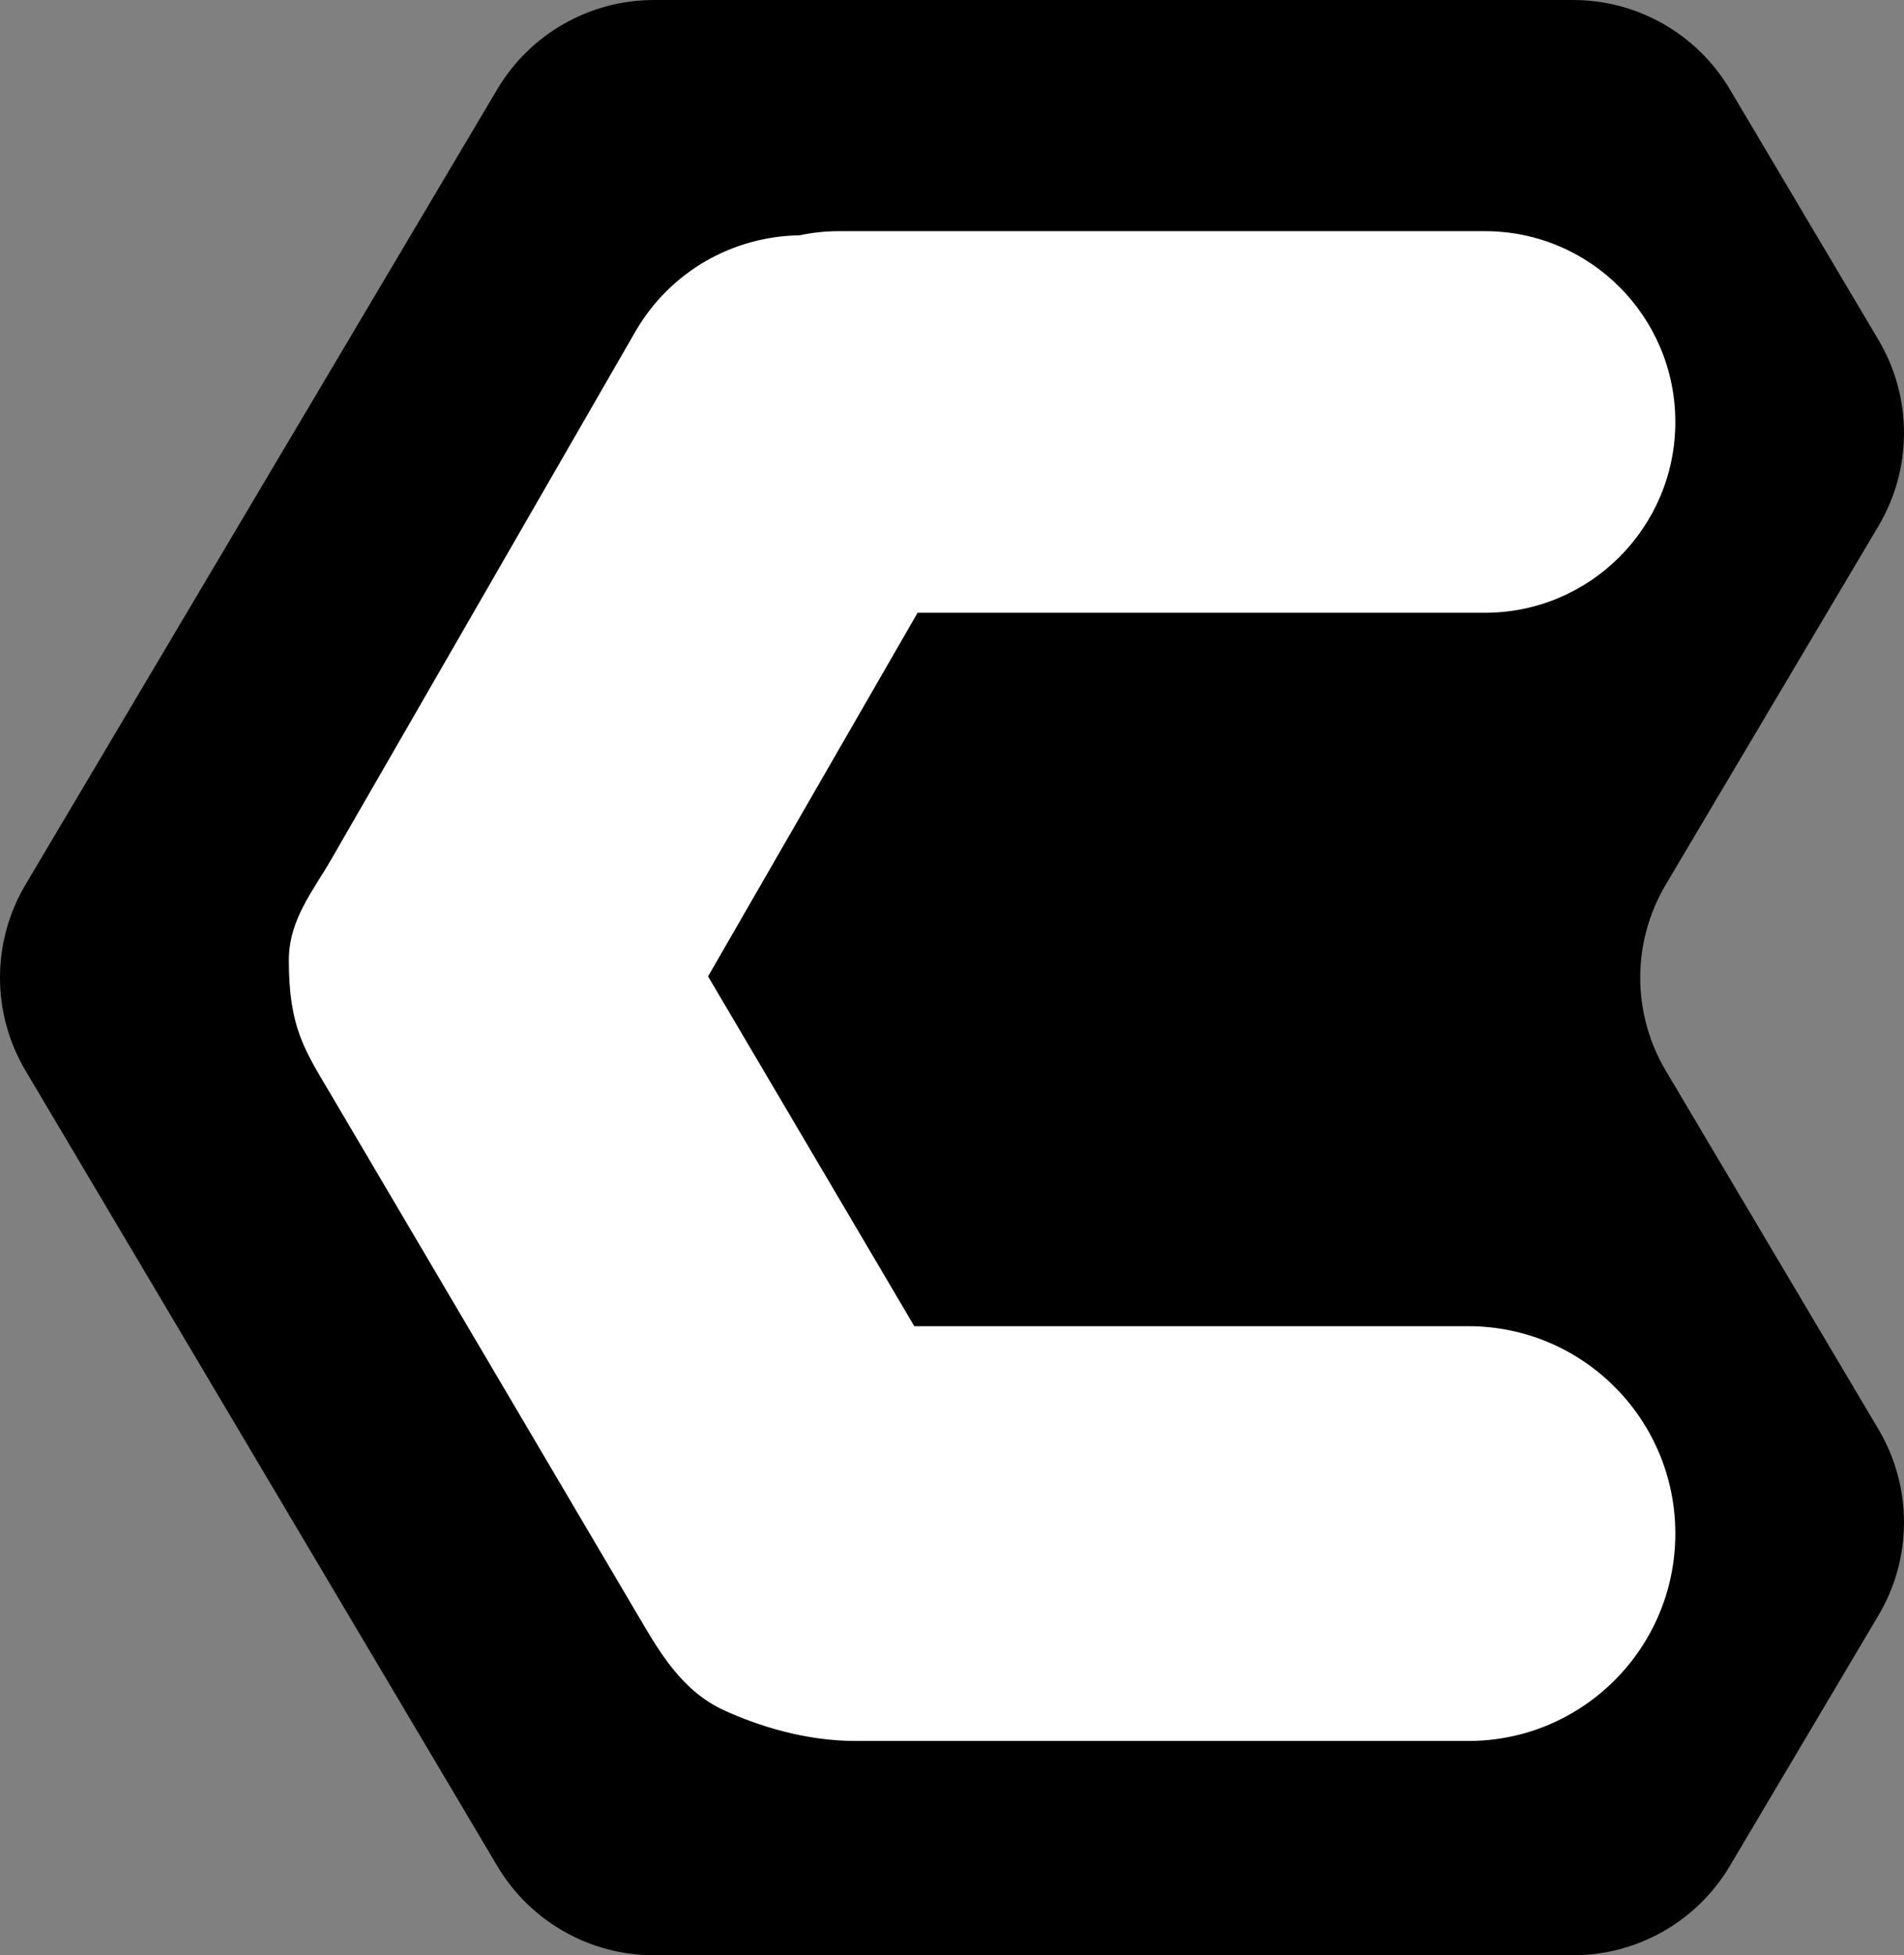
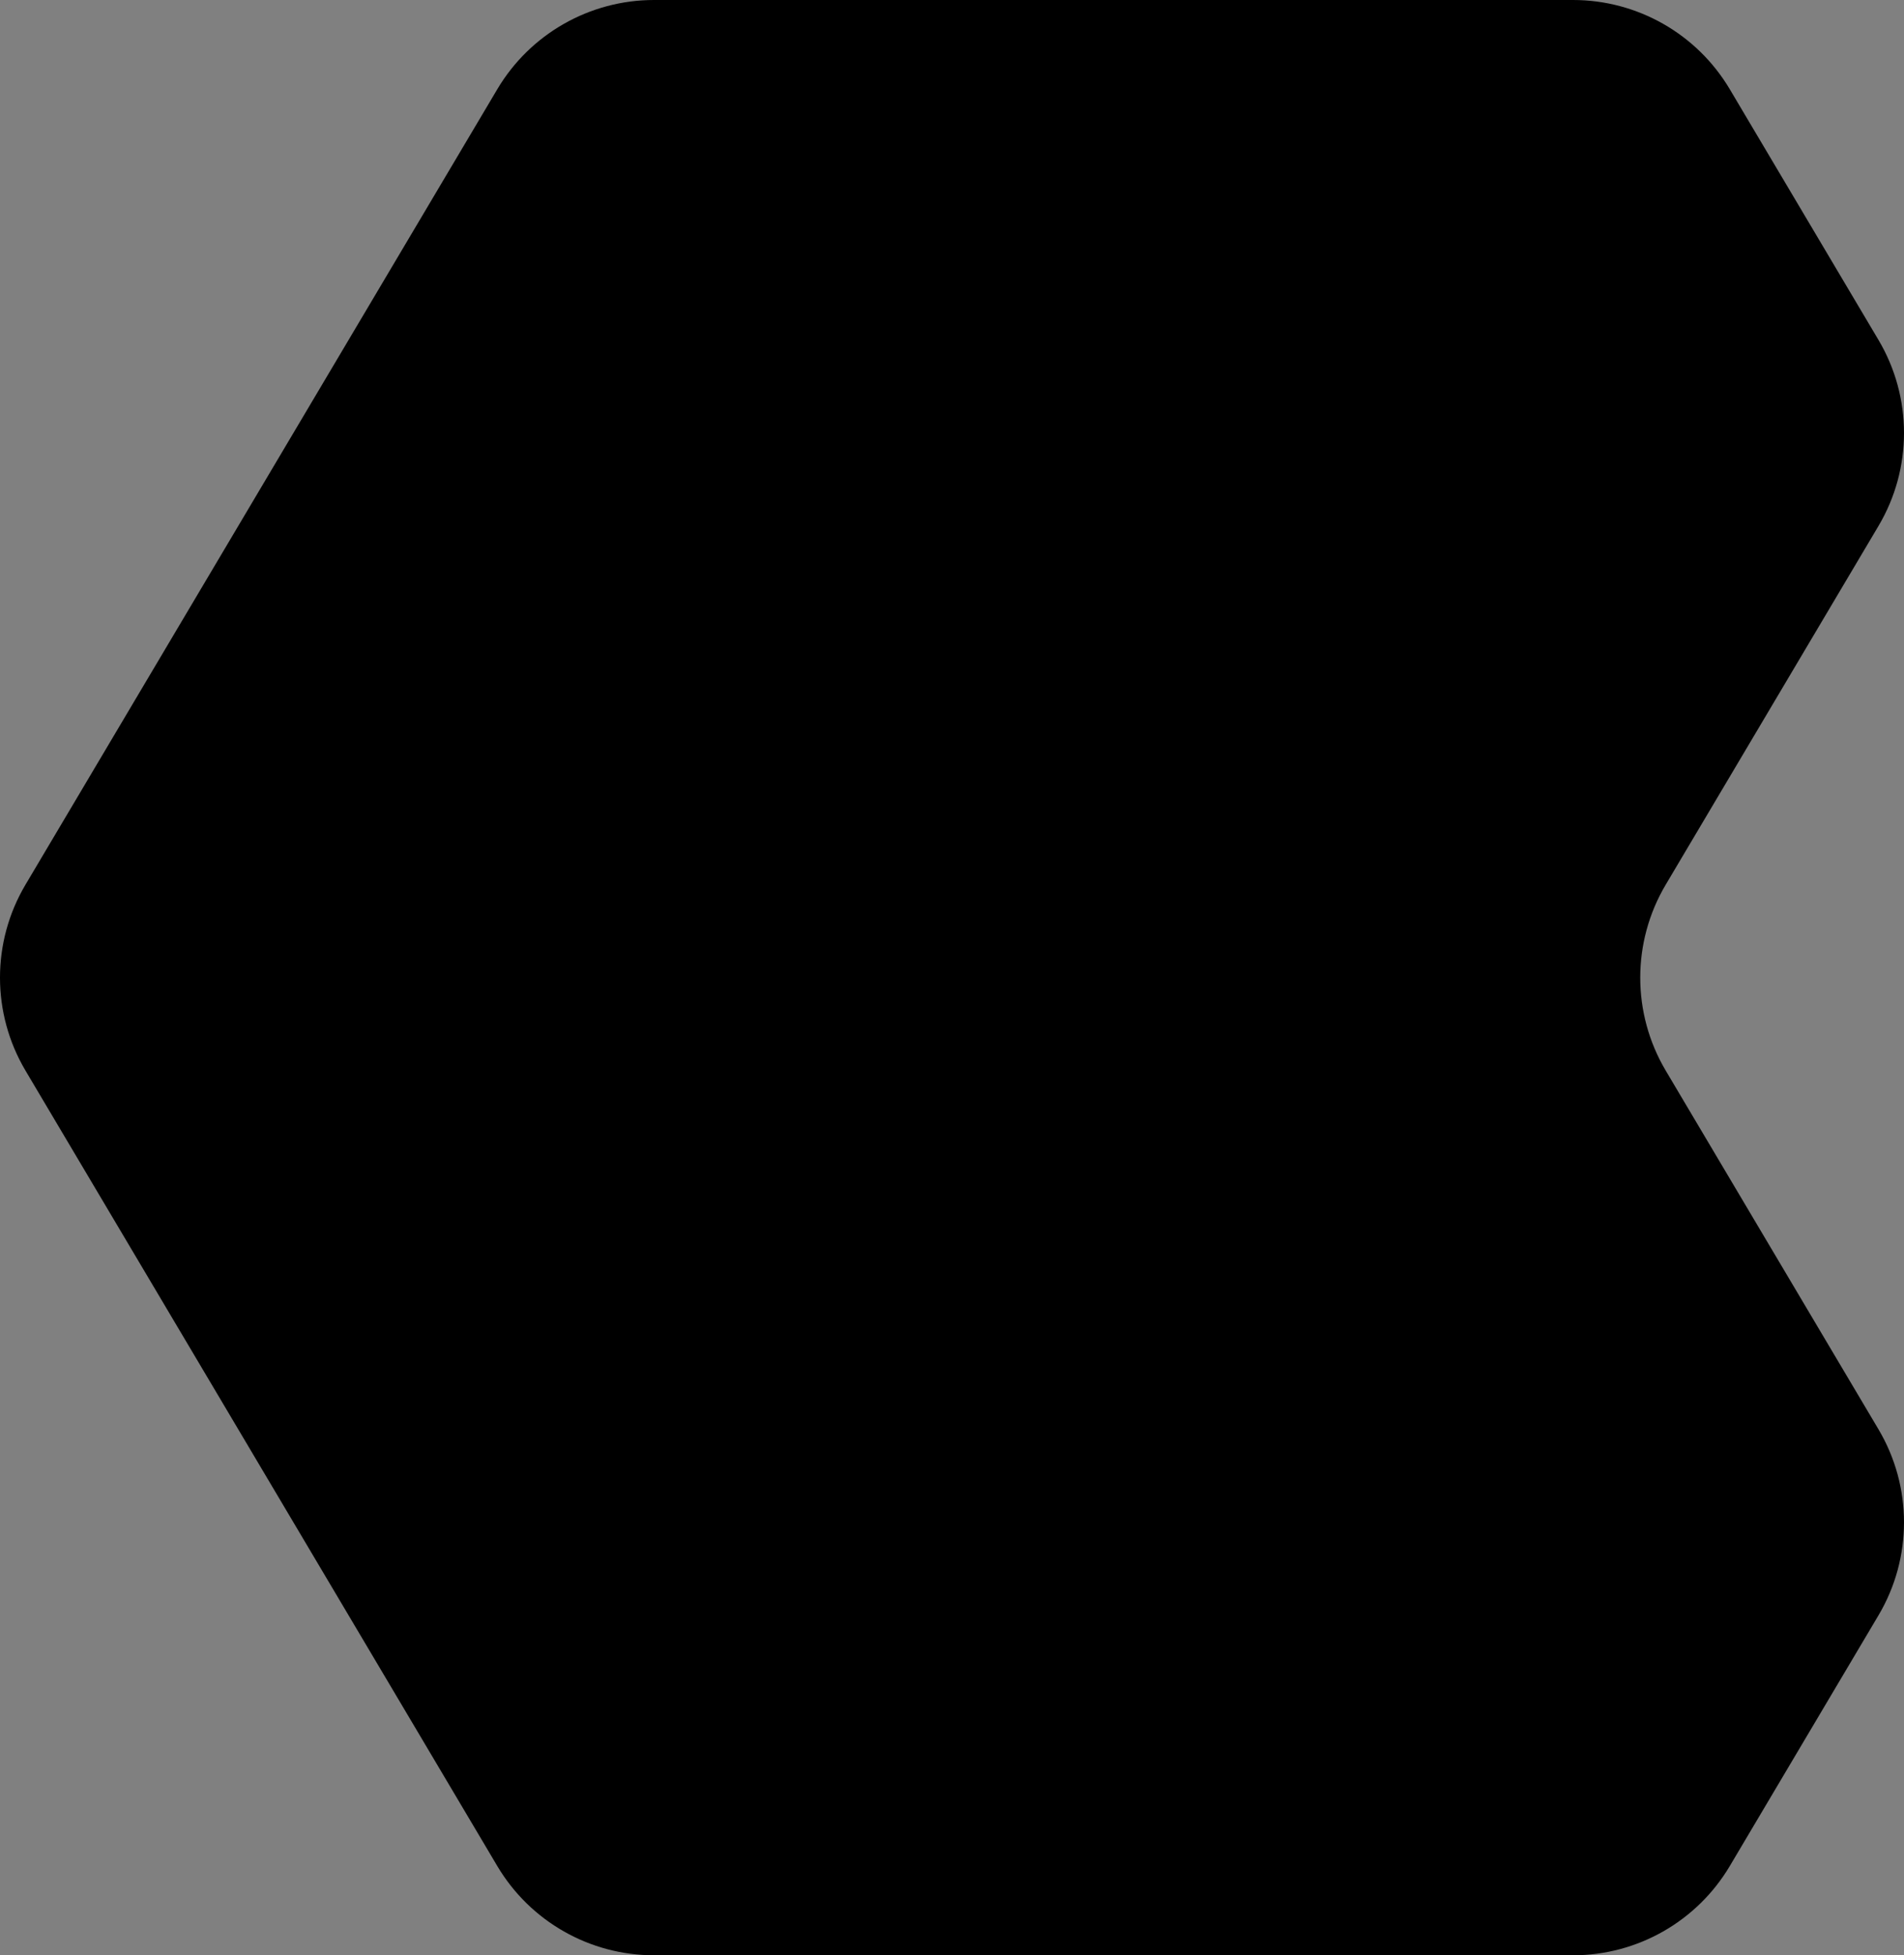
<svg xmlns="http://www.w3.org/2000/svg" width="791" height="812" viewBox="0 0 791 812" fill="none">
  <rect x="0" y="0" width="791" height="812" fill="#808080" stroke="none" />
  <path fill-rule="evenodd" clip-rule="evenodd" d="M271.705 0C244.975 0 220.225 14.091 206.587 37.075L10.596 367.38C-3.532 391.19 -3.532 420.81 10.596 444.62L206.587 774.925C220.225 797.909 244.975 812 271.705 812H653.514C680.245 812 704.994 797.909 718.632 774.925L780.404 670.82C794.532 647.01 794.532 617.39 780.404 593.58L692.016 444.62C677.889 420.81 677.889 391.19 692.016 367.38L780.404 218.42C794.532 194.61 794.532 164.99 780.404 141.18L718.632 37.075C704.994 14.091 680.245 0 653.514 0H271.705Z" fill="black" />
-   <path fill-rule="evenodd" clip-rule="evenodd" d="M381.208 254.473L294.165 405.476L379.835 550.747H610.011C657.501 550.747 696 589.307 696 636.874C696 684.44 657.501 723 610.011 723H355.484C334.753 723 315.25 716.868 300.886 710.305C283.251 702.248 273.95 685.971 265.312 671.322L136.789 453.388C126.713 436.301 120 426.725 120 398.87C119.999 381.94 129.958 370.172 137.575 356.959L263.93 137.756C278.531 112.426 304.867 98.113 332.089 97.729C337.416 96.596 342.941 96 348.604 96H616.89C660.581 96 696 131.475 696 175.236C696 218.997 660.581 254.473 616.89 254.473H381.208Z" fill="white" />
</svg>